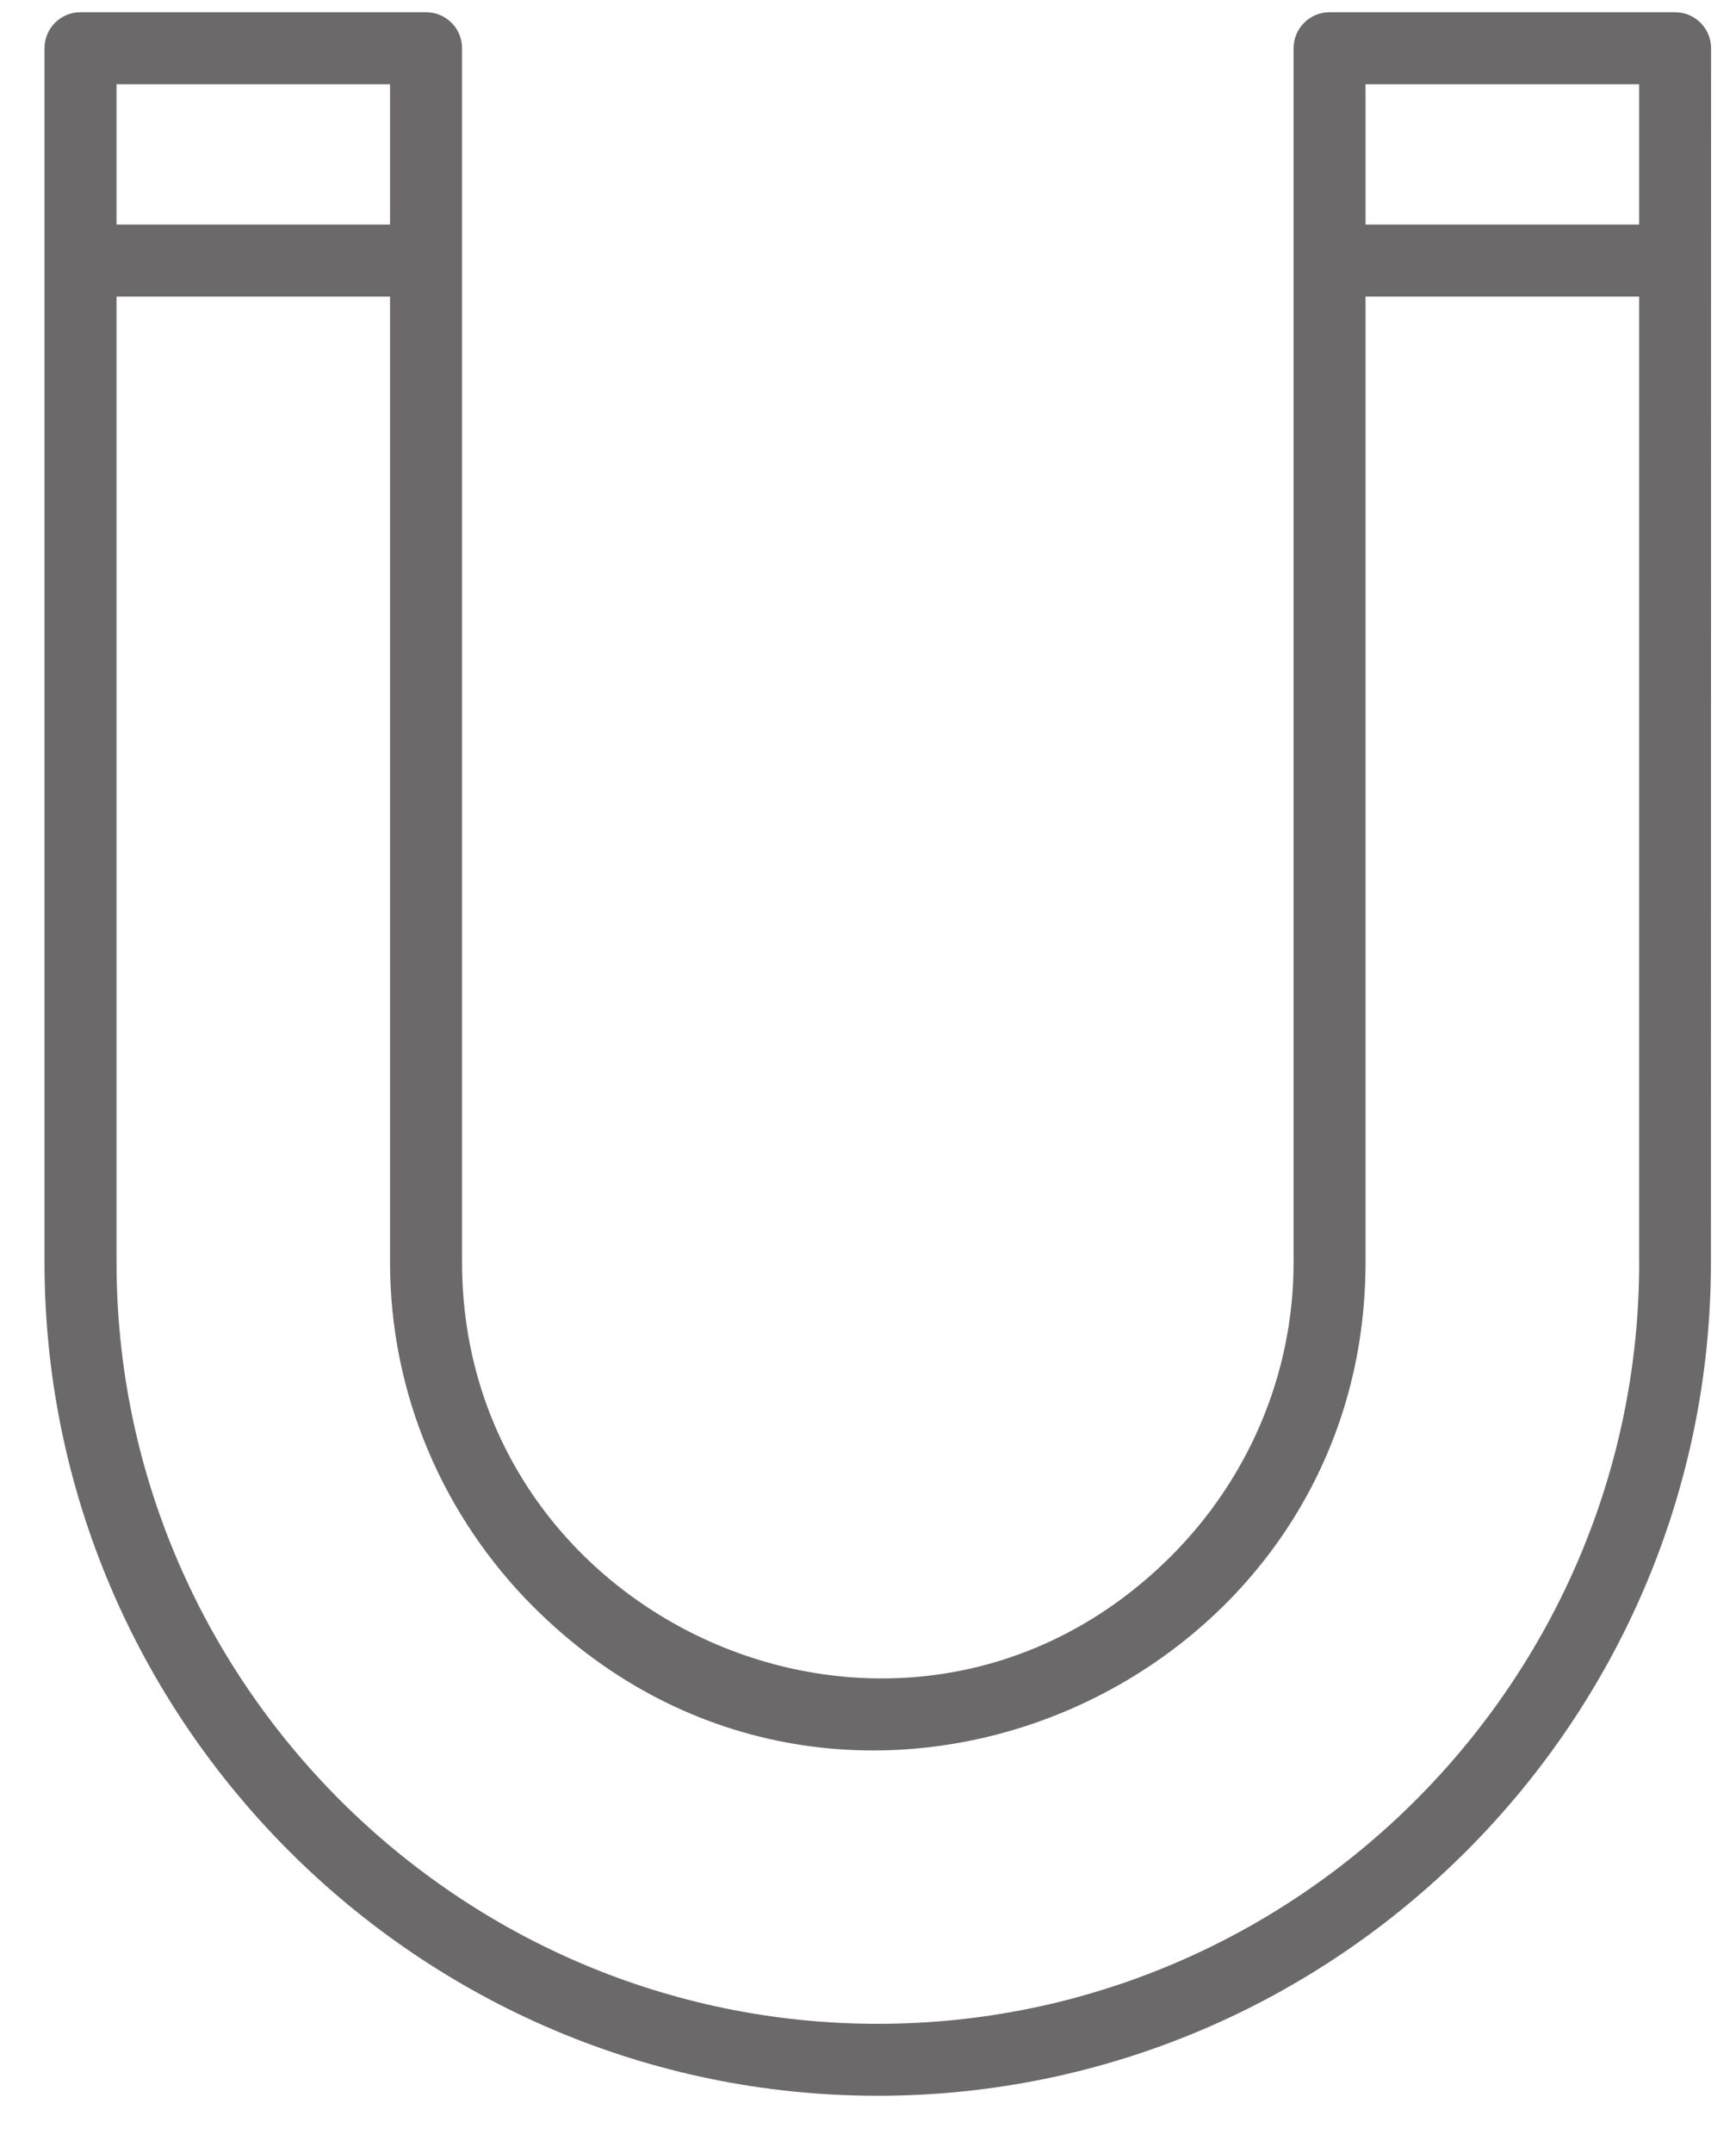
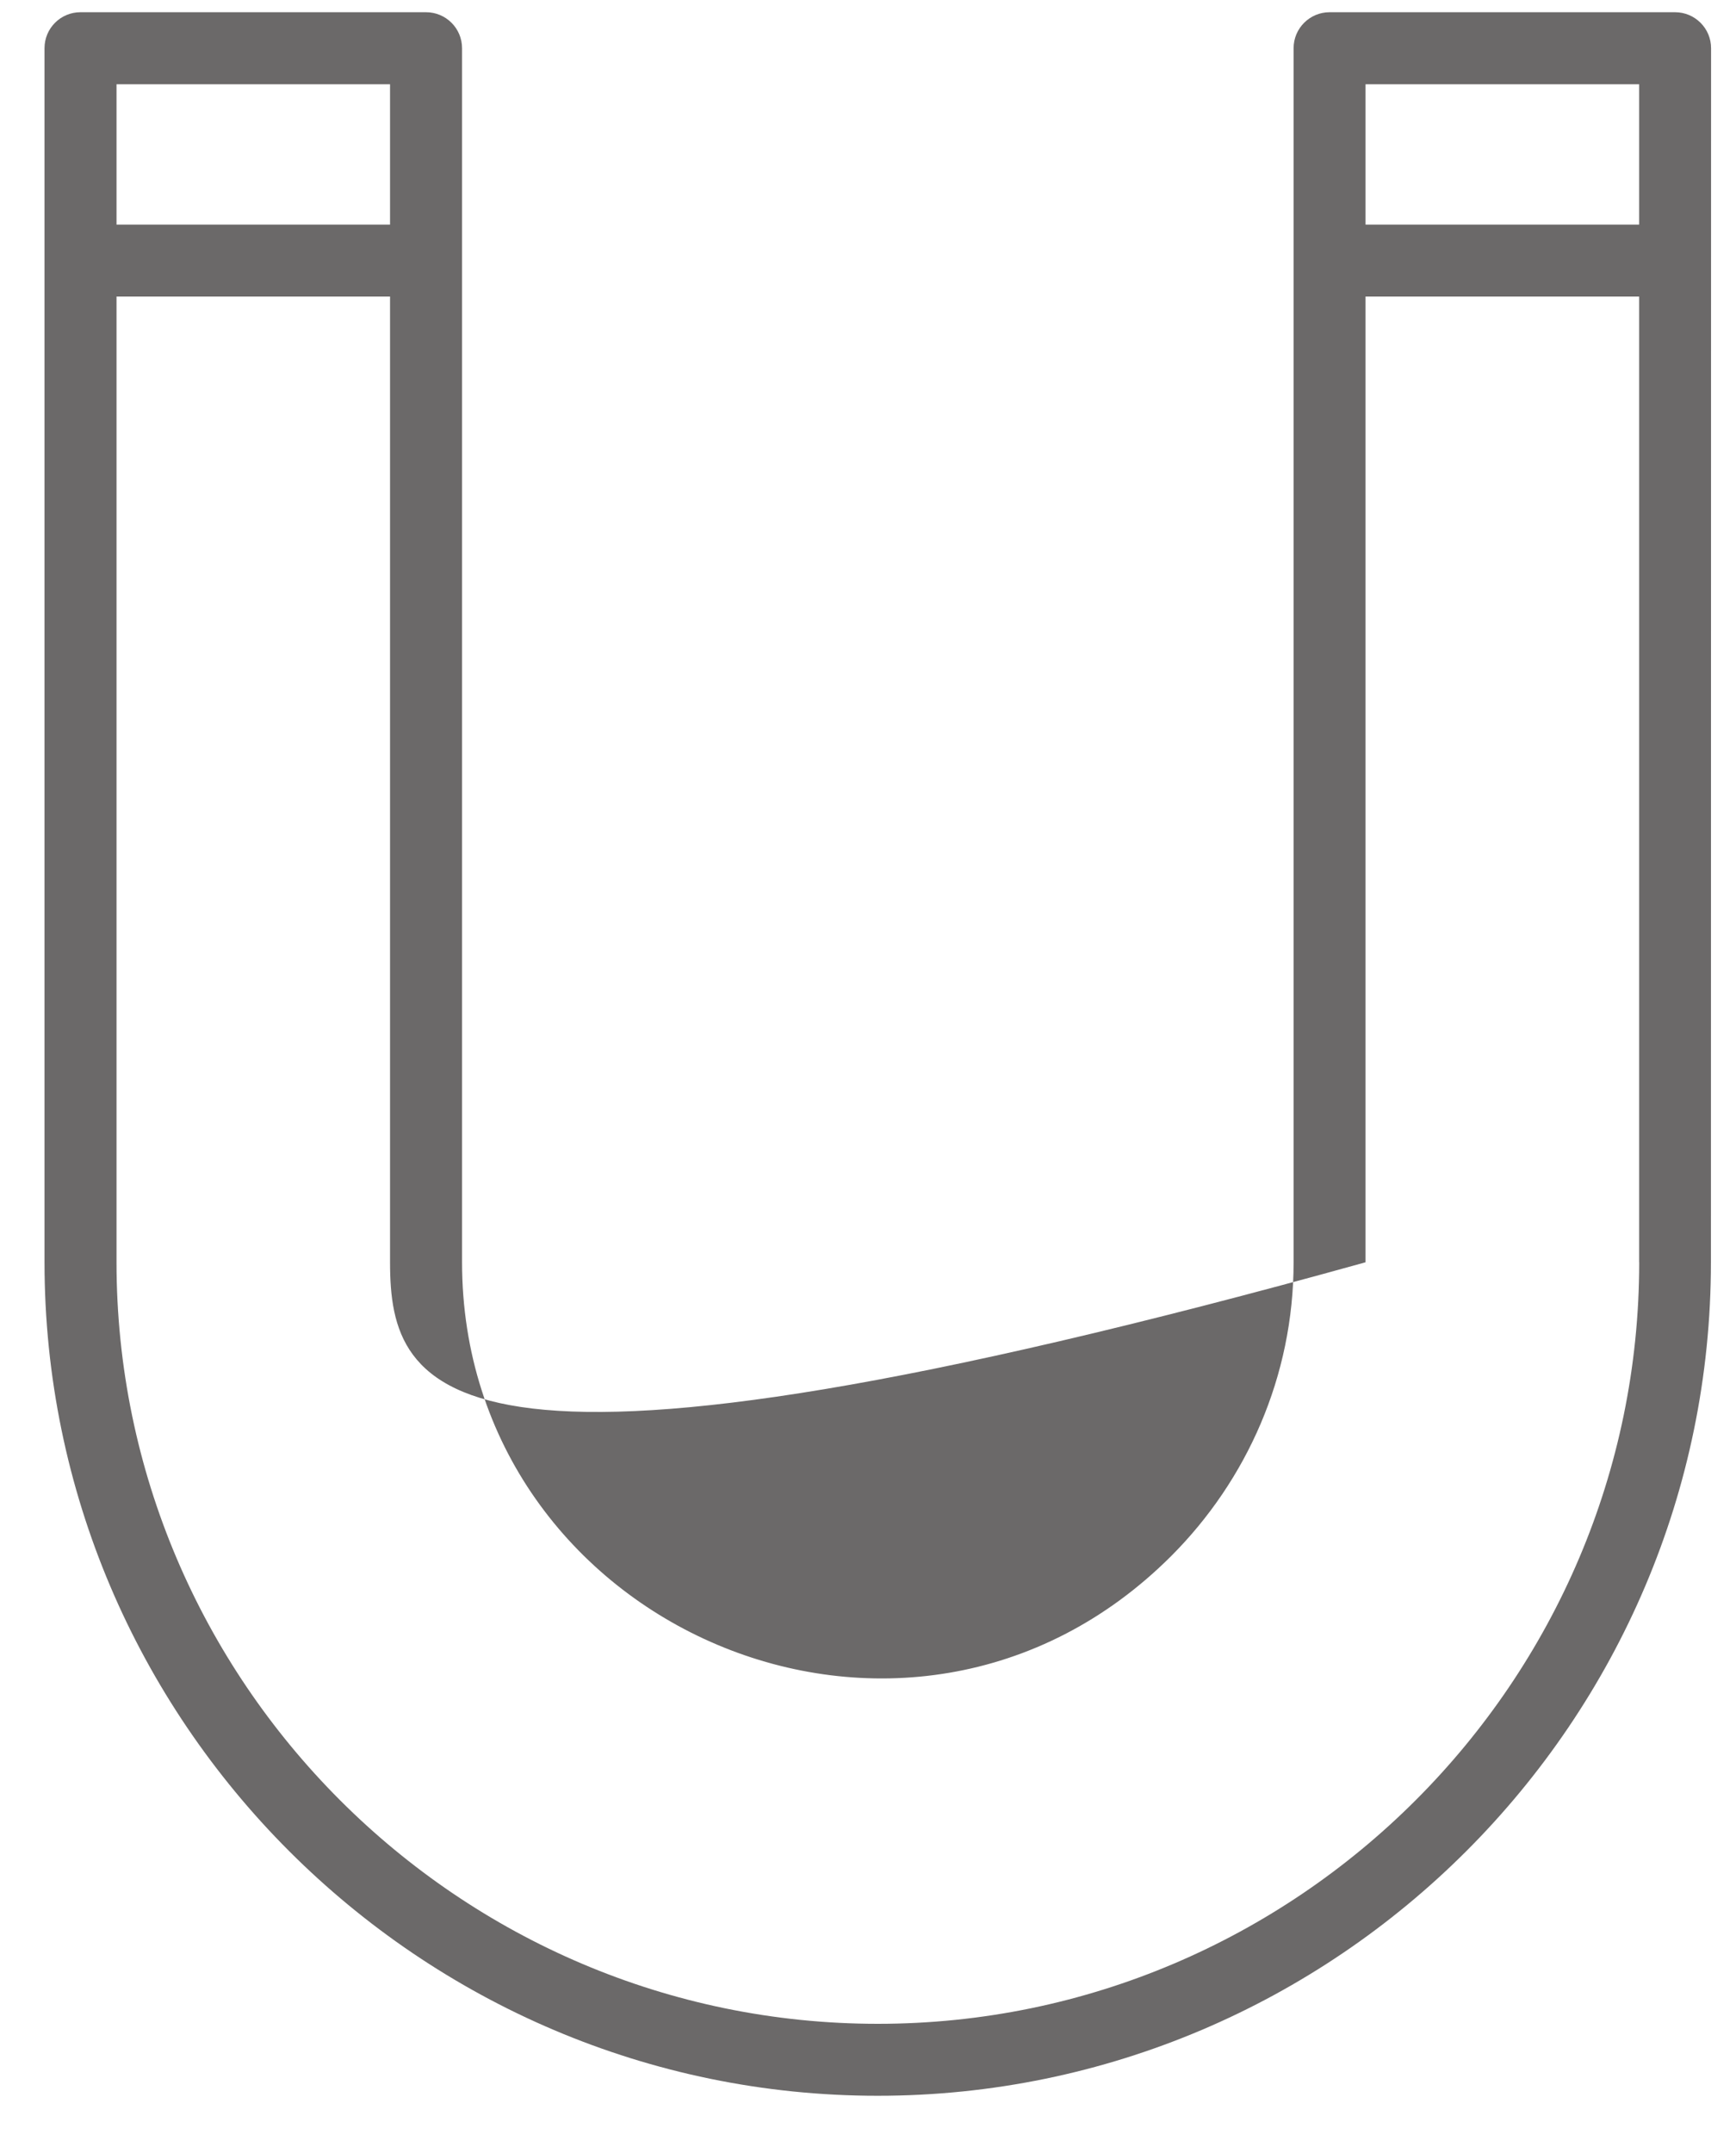
<svg xmlns="http://www.w3.org/2000/svg" width="25" height="31" viewBox="0 0 25 31" fill="none">
-   <path fill-rule="evenodd" clip-rule="evenodd" d="M24.641 0.694C24.641 0.408 24.409 0.176 24.122 0.176H19.148C18.861 0.176 18.629 0.408 18.629 0.694V18.175C18.629 19.819 17.953 21.316 16.868 22.403C13.06 26.211 6.654 23.419 6.654 18.175V0.694C6.654 0.408 6.422 0.176 6.135 0.176H1.159C0.872 0.176 0.641 0.408 0.641 0.694V18.175C0.641 24.782 6.035 30.176 12.64 30.176C19.246 30.176 24.639 24.782 24.639 18.175L24.641 0.694ZM23.605 18.175V4.27H19.665V18.175C19.665 24.336 12.143 27.597 7.681 23.135C6.408 21.861 5.617 20.105 5.617 18.175V4.27H1.678V18.175C1.678 24.21 6.608 29.14 12.642 29.14C18.676 29.14 23.606 24.21 23.606 18.175H23.605ZM23.605 3.234H19.665V1.213H23.605V3.234ZM5.617 3.234H1.678V1.213H5.617V3.234Z" fill="#6B6969" />
+   <path fill-rule="evenodd" clip-rule="evenodd" d="M24.641 0.694C24.641 0.408 24.409 0.176 24.122 0.176H19.148C18.861 0.176 18.629 0.408 18.629 0.694V18.175C18.629 19.819 17.953 21.316 16.868 22.403C13.06 26.211 6.654 23.419 6.654 18.175V0.694C6.654 0.408 6.422 0.176 6.135 0.176H1.159C0.872 0.176 0.641 0.408 0.641 0.694V18.175C0.641 24.782 6.035 30.176 12.64 30.176C19.246 30.176 24.639 24.782 24.639 18.175L24.641 0.694ZM23.605 18.175V4.27H19.665V18.175C6.408 21.861 5.617 20.105 5.617 18.175V4.27H1.678V18.175C1.678 24.21 6.608 29.14 12.642 29.14C18.676 29.14 23.606 24.21 23.606 18.175H23.605ZM23.605 3.234H19.665V1.213H23.605V3.234ZM5.617 3.234H1.678V1.213H5.617V3.234Z" fill="#6B6969" />
</svg>